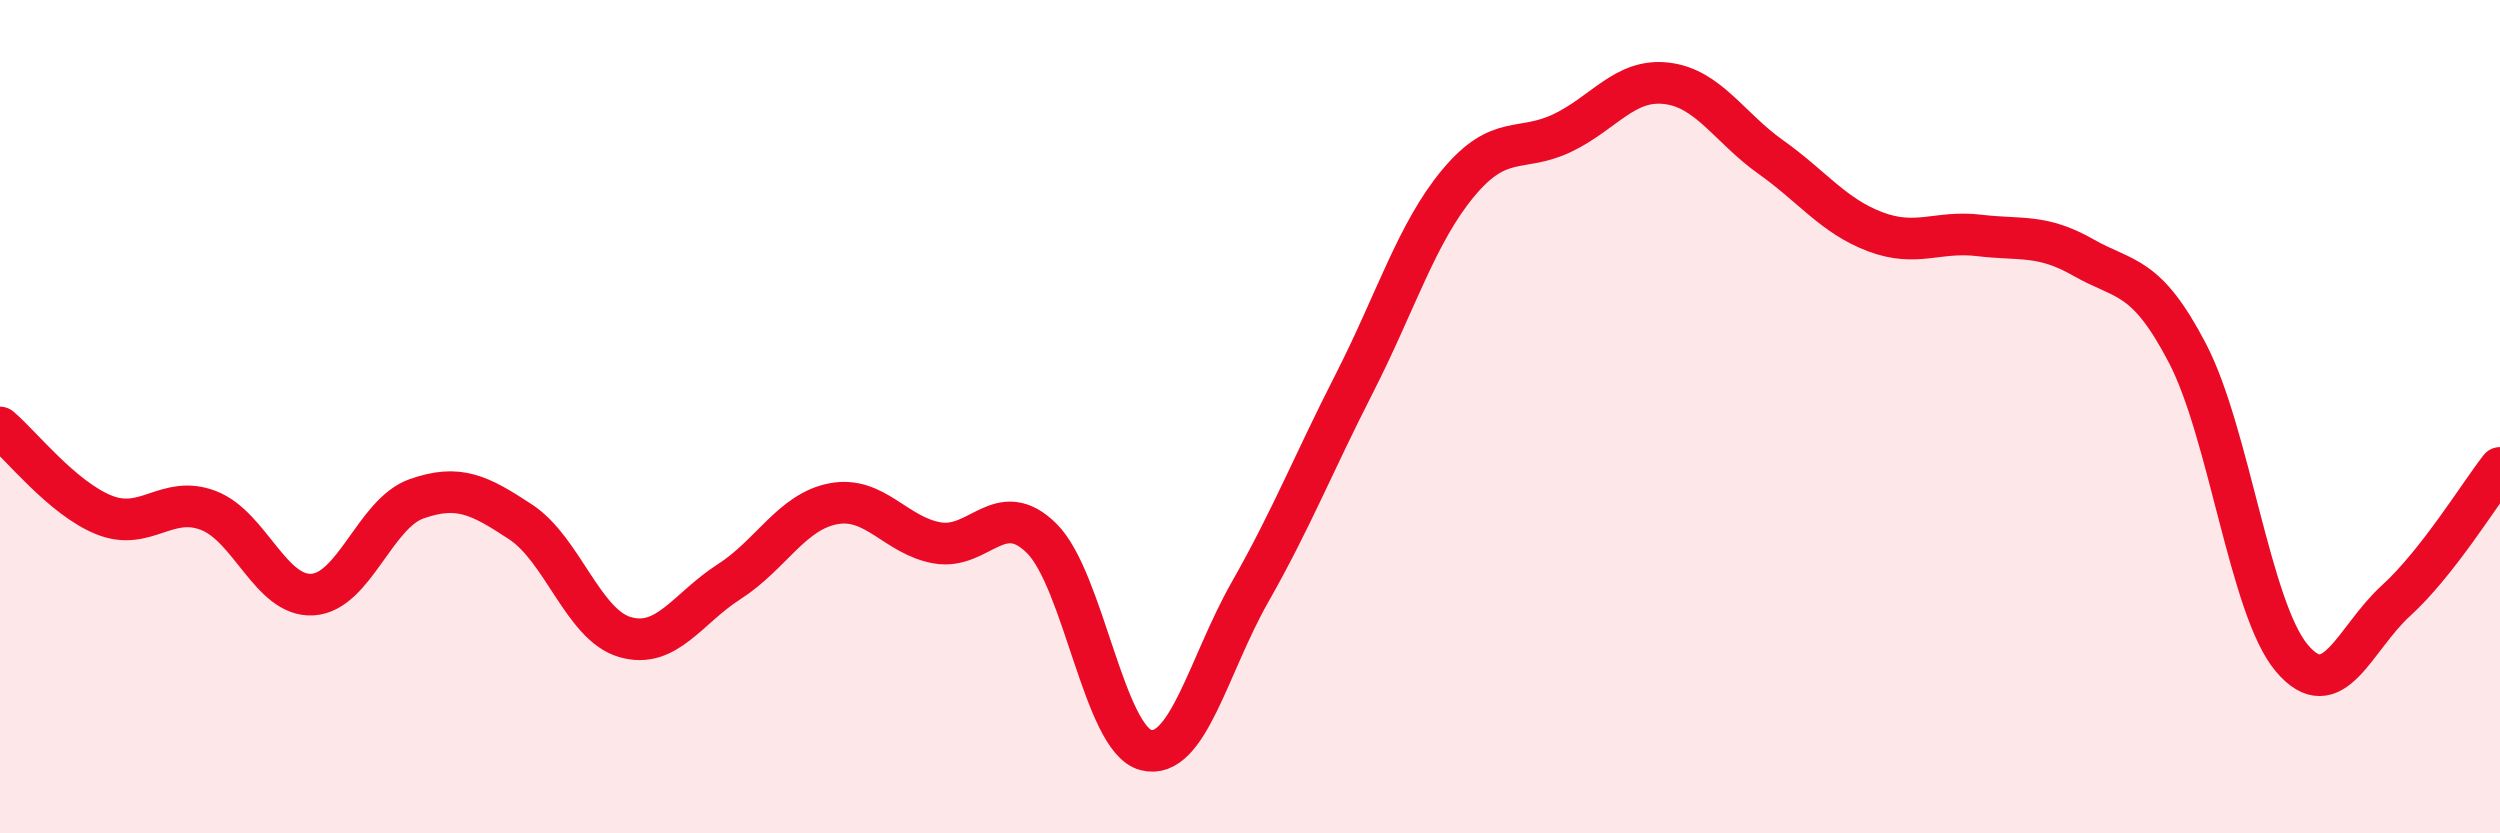
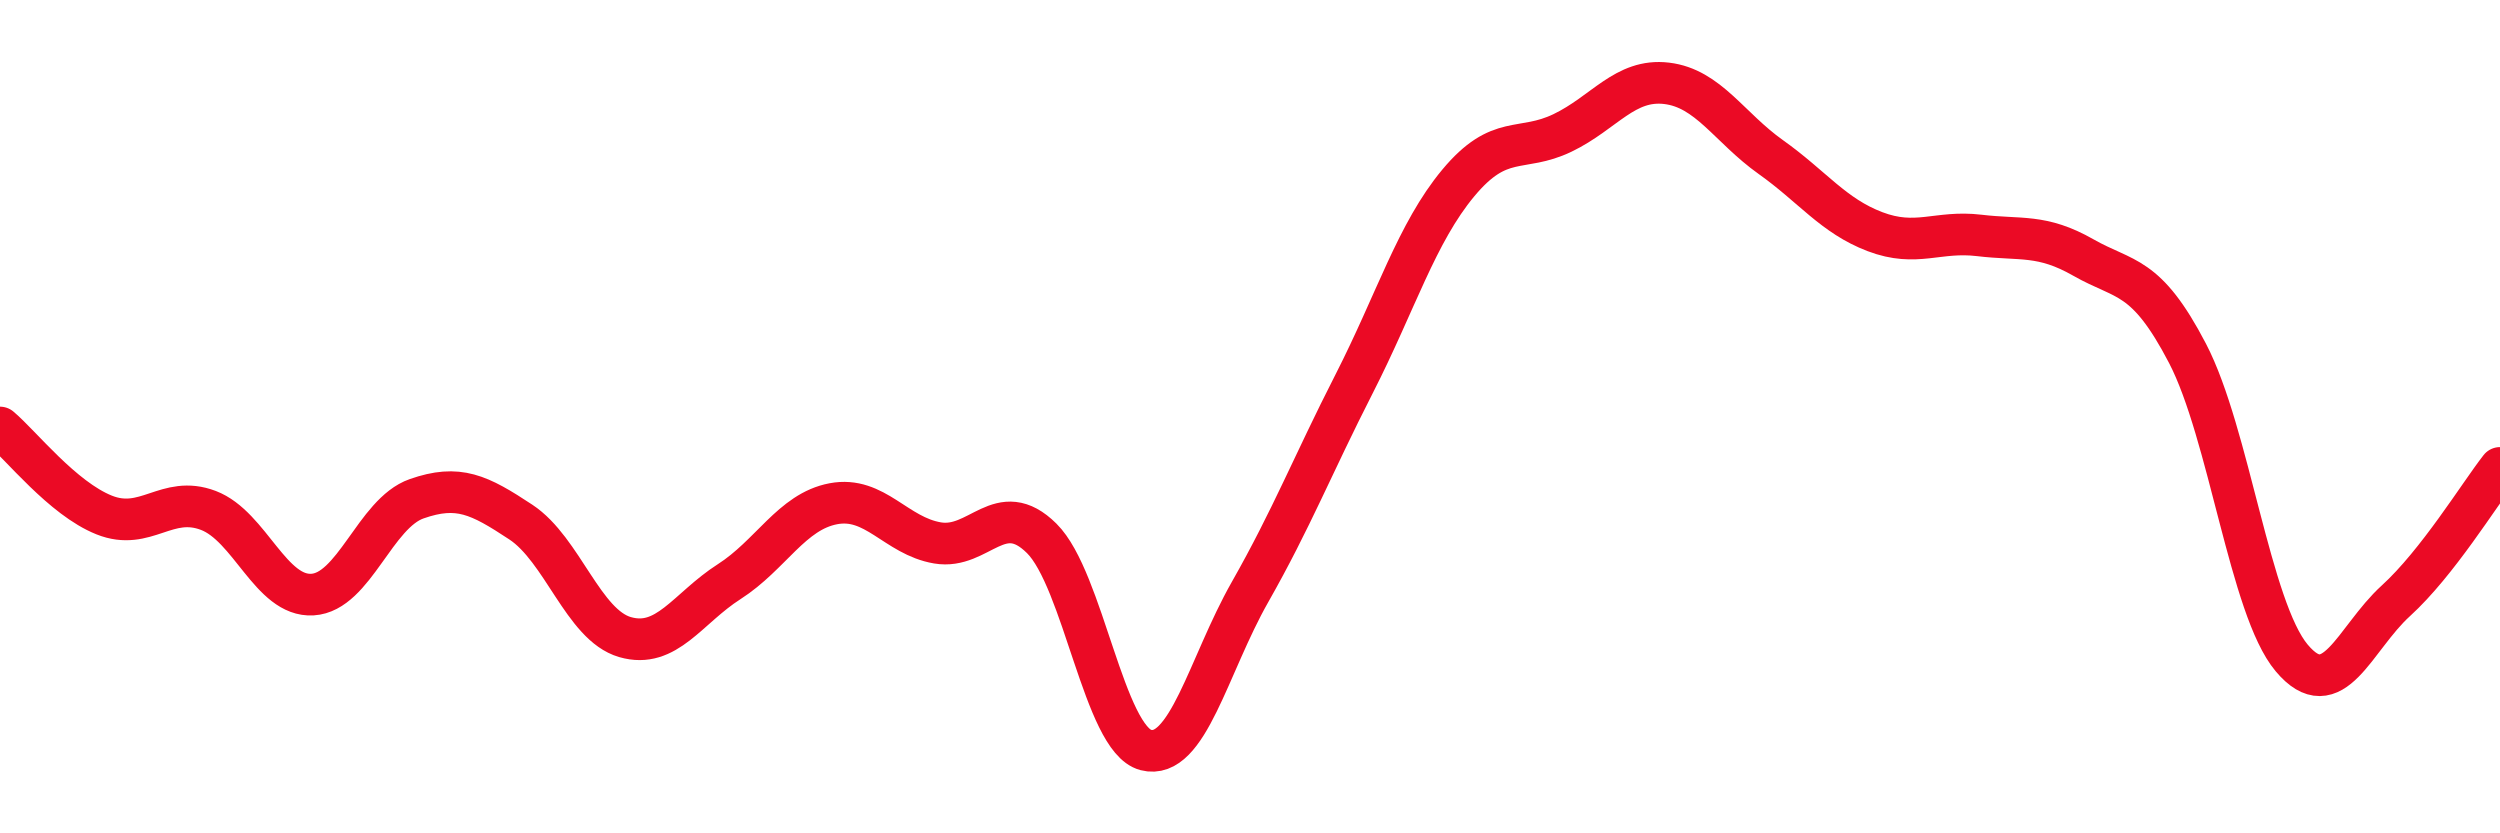
<svg xmlns="http://www.w3.org/2000/svg" width="60" height="20" viewBox="0 0 60 20">
-   <path d="M 0,10.26 C 0.5,10.68 1.5,11.96 2.5,12.36 C 3.5,12.76 4,11.87 5,12.25 C 6,12.63 6.5,14.33 7.5,14.27 C 8.5,14.21 9,12.32 10,11.97 C 11,11.62 11.5,11.87 12.5,12.53 C 13.5,13.19 14,15 15,15.29 C 16,15.58 16.5,14.6 17.5,13.96 C 18.5,13.32 19,12.28 20,12.09 C 21,11.9 21.5,12.86 22.5,13.03 C 23.5,13.2 24,11.93 25,12.92 C 26,13.91 26.5,17.74 27.5,18 C 28.5,18.26 29,15.97 30,14.21 C 31,12.45 31.5,11.17 32.5,9.21 C 33.5,7.25 34,5.59 35,4.39 C 36,3.19 36.5,3.67 37.5,3.19 C 38.5,2.71 39,1.88 40,2 C 41,2.12 41.5,3.06 42.5,3.77 C 43.5,4.48 44,5.18 45,5.56 C 46,5.94 46.5,5.53 47.5,5.65 C 48.5,5.77 49,5.61 50,6.18 C 51,6.75 51.5,6.56 52.5,8.48 C 53.5,10.4 54,14.6 55,15.79 C 56,16.98 56.5,15.33 57.5,14.42 C 58.5,13.51 59.5,11.87 60,11.23L60 20L0 20Z" fill="#EB0A25" opacity="0.1" stroke-linecap="round" stroke-linejoin="round" />
  <path d="M 0,10.26 C 0.5,10.68 1.5,11.96 2.5,12.36 C 3.5,12.76 4,11.87 5,12.25 C 6,12.63 6.5,14.33 7.5,14.27 C 8.5,14.21 9,12.32 10,11.97 C 11,11.62 11.5,11.87 12.5,12.53 C 13.5,13.19 14,15 15,15.29 C 16,15.58 16.5,14.6 17.5,13.96 C 18.5,13.32 19,12.28 20,12.09 C 21,11.9 21.5,12.86 22.5,13.03 C 23.5,13.2 24,11.93 25,12.92 C 26,13.91 26.5,17.74 27.5,18 C 28.5,18.26 29,15.97 30,14.21 C 31,12.45 31.5,11.17 32.5,9.21 C 33.5,7.25 34,5.59 35,4.39 C 36,3.19 36.5,3.67 37.5,3.19 C 38.5,2.71 39,1.88 40,2 C 41,2.12 41.5,3.06 42.5,3.77 C 43.5,4.48 44,5.18 45,5.56 C 46,5.94 46.5,5.53 47.5,5.65 C 48.5,5.77 49,5.61 50,6.18 C 51,6.75 51.5,6.56 52.5,8.48 C 53.5,10.4 54,14.6 55,15.79 C 56,16.98 56.5,15.33 57.5,14.42 C 58.5,13.51 59.5,11.87 60,11.23" stroke="#EB0A25" stroke-width="1" fill="none" stroke-linecap="round" stroke-linejoin="round" />
</svg>